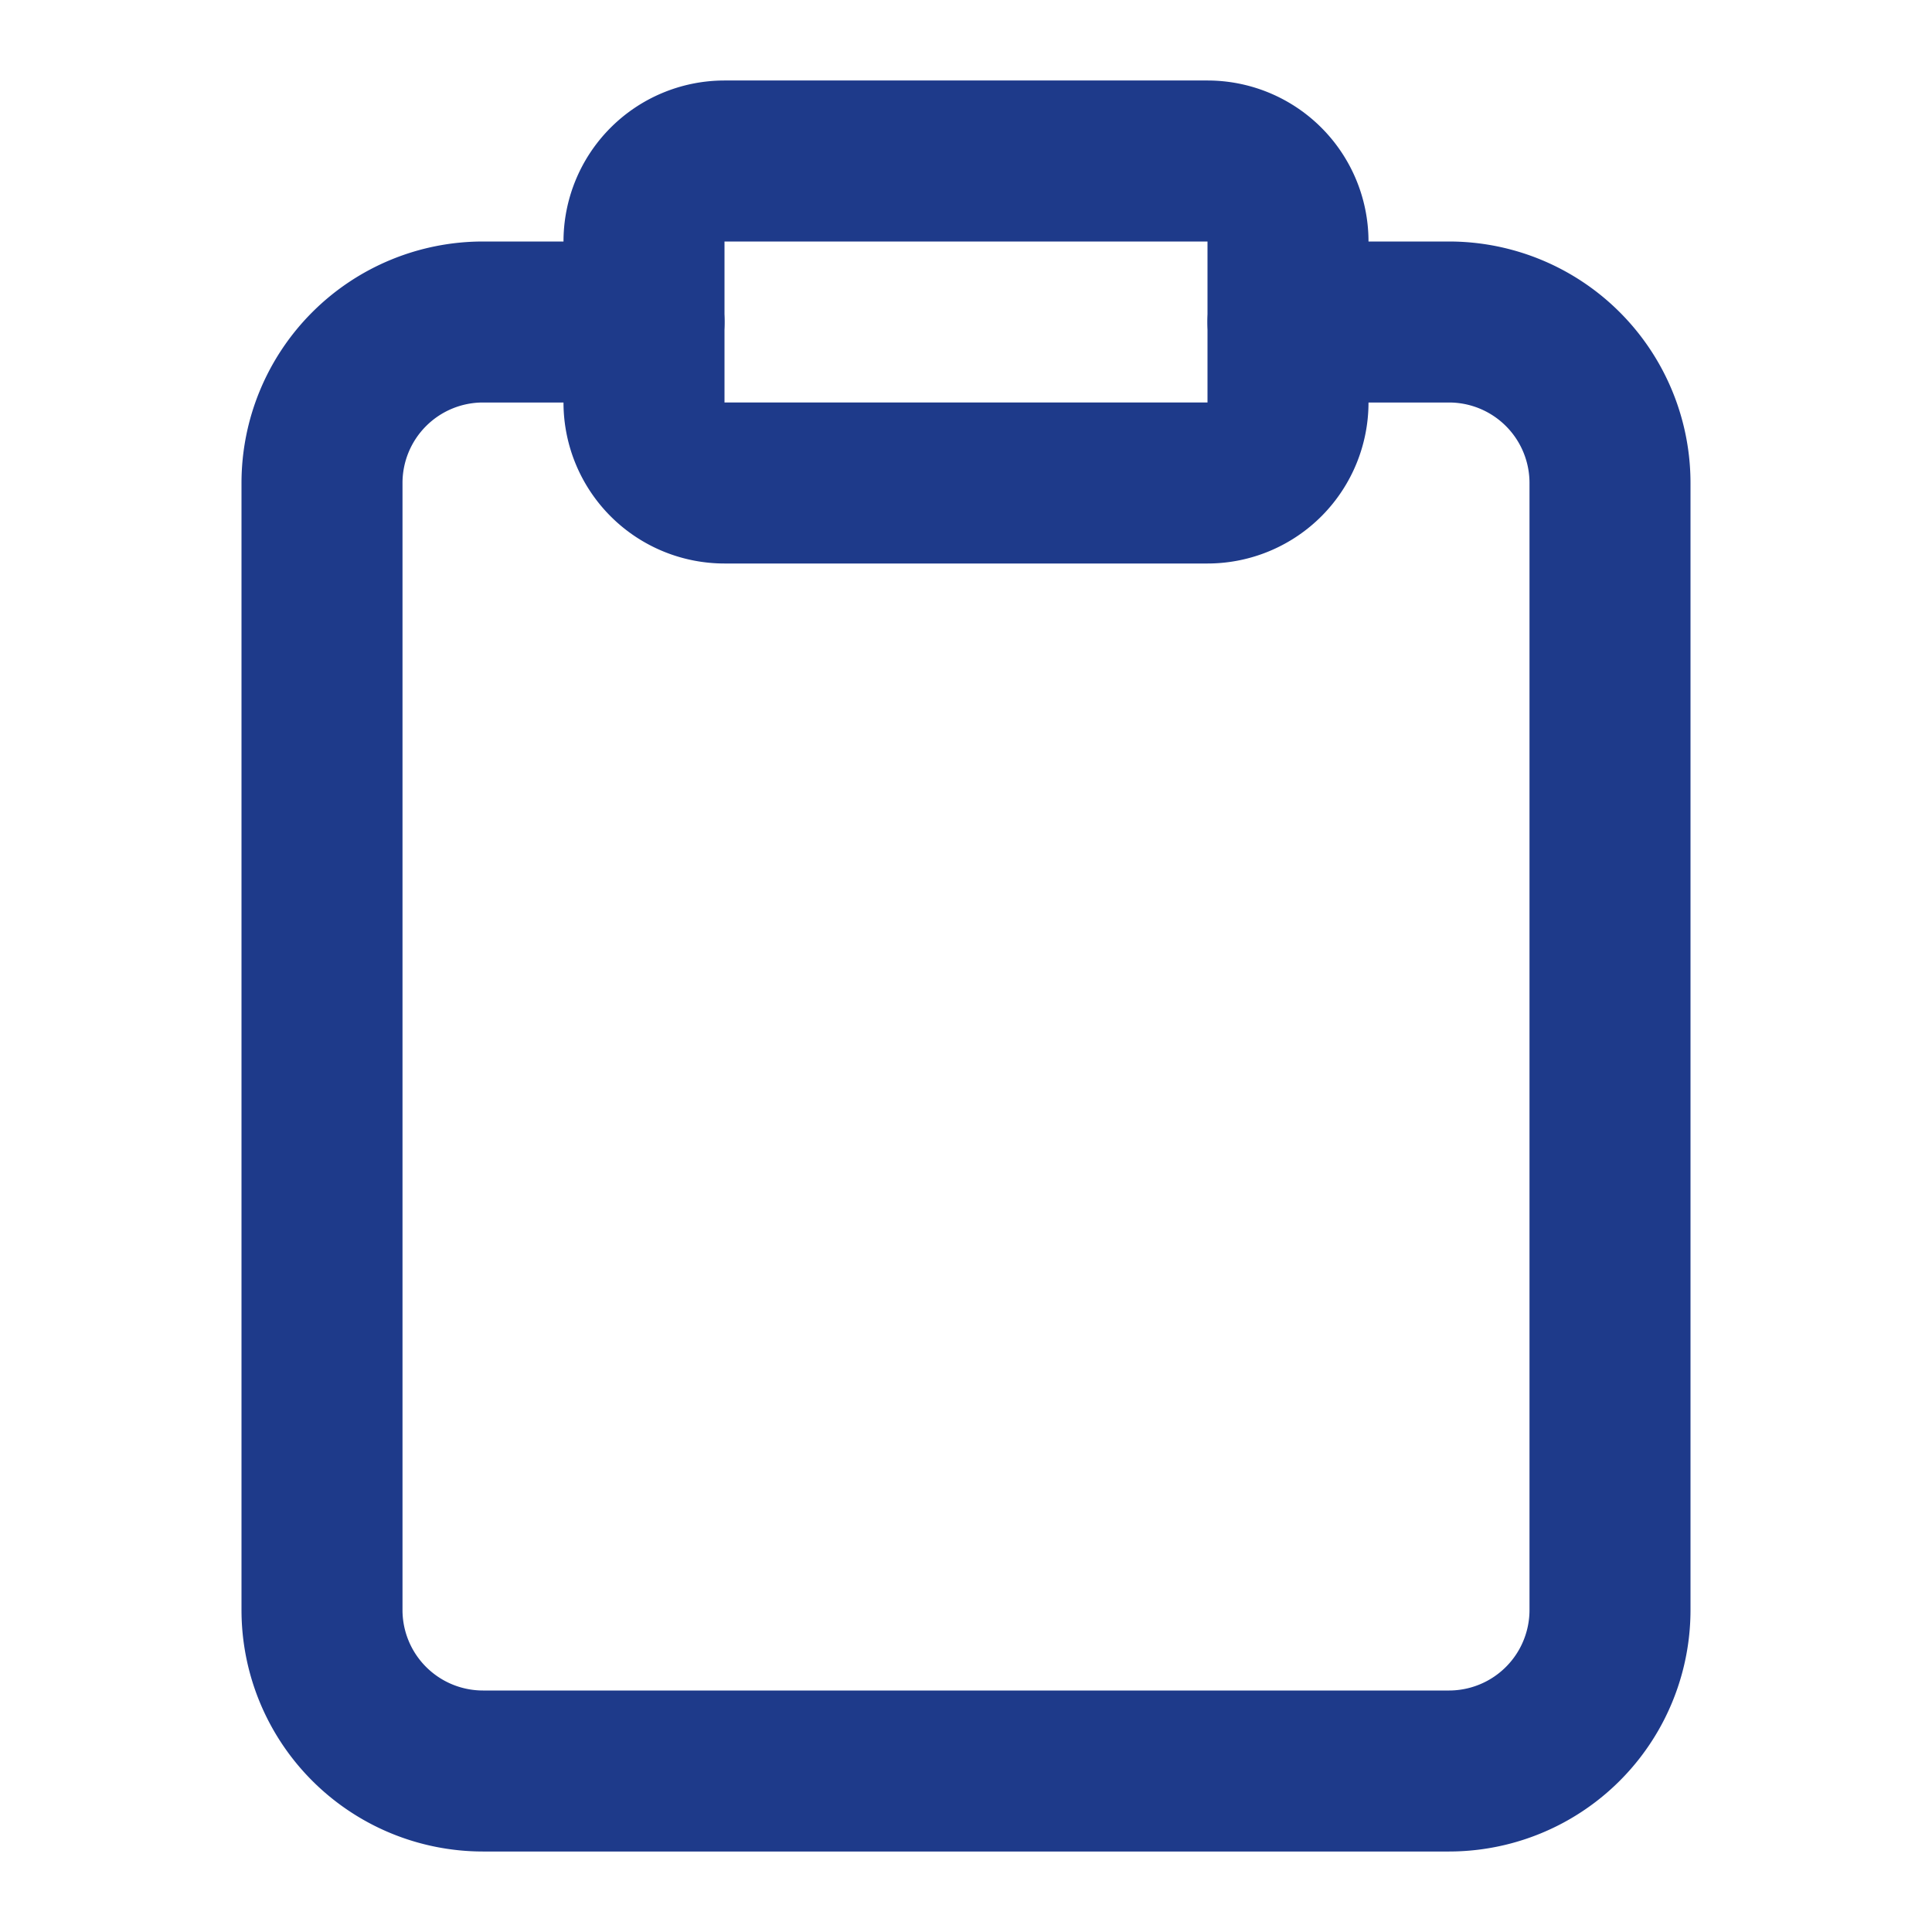
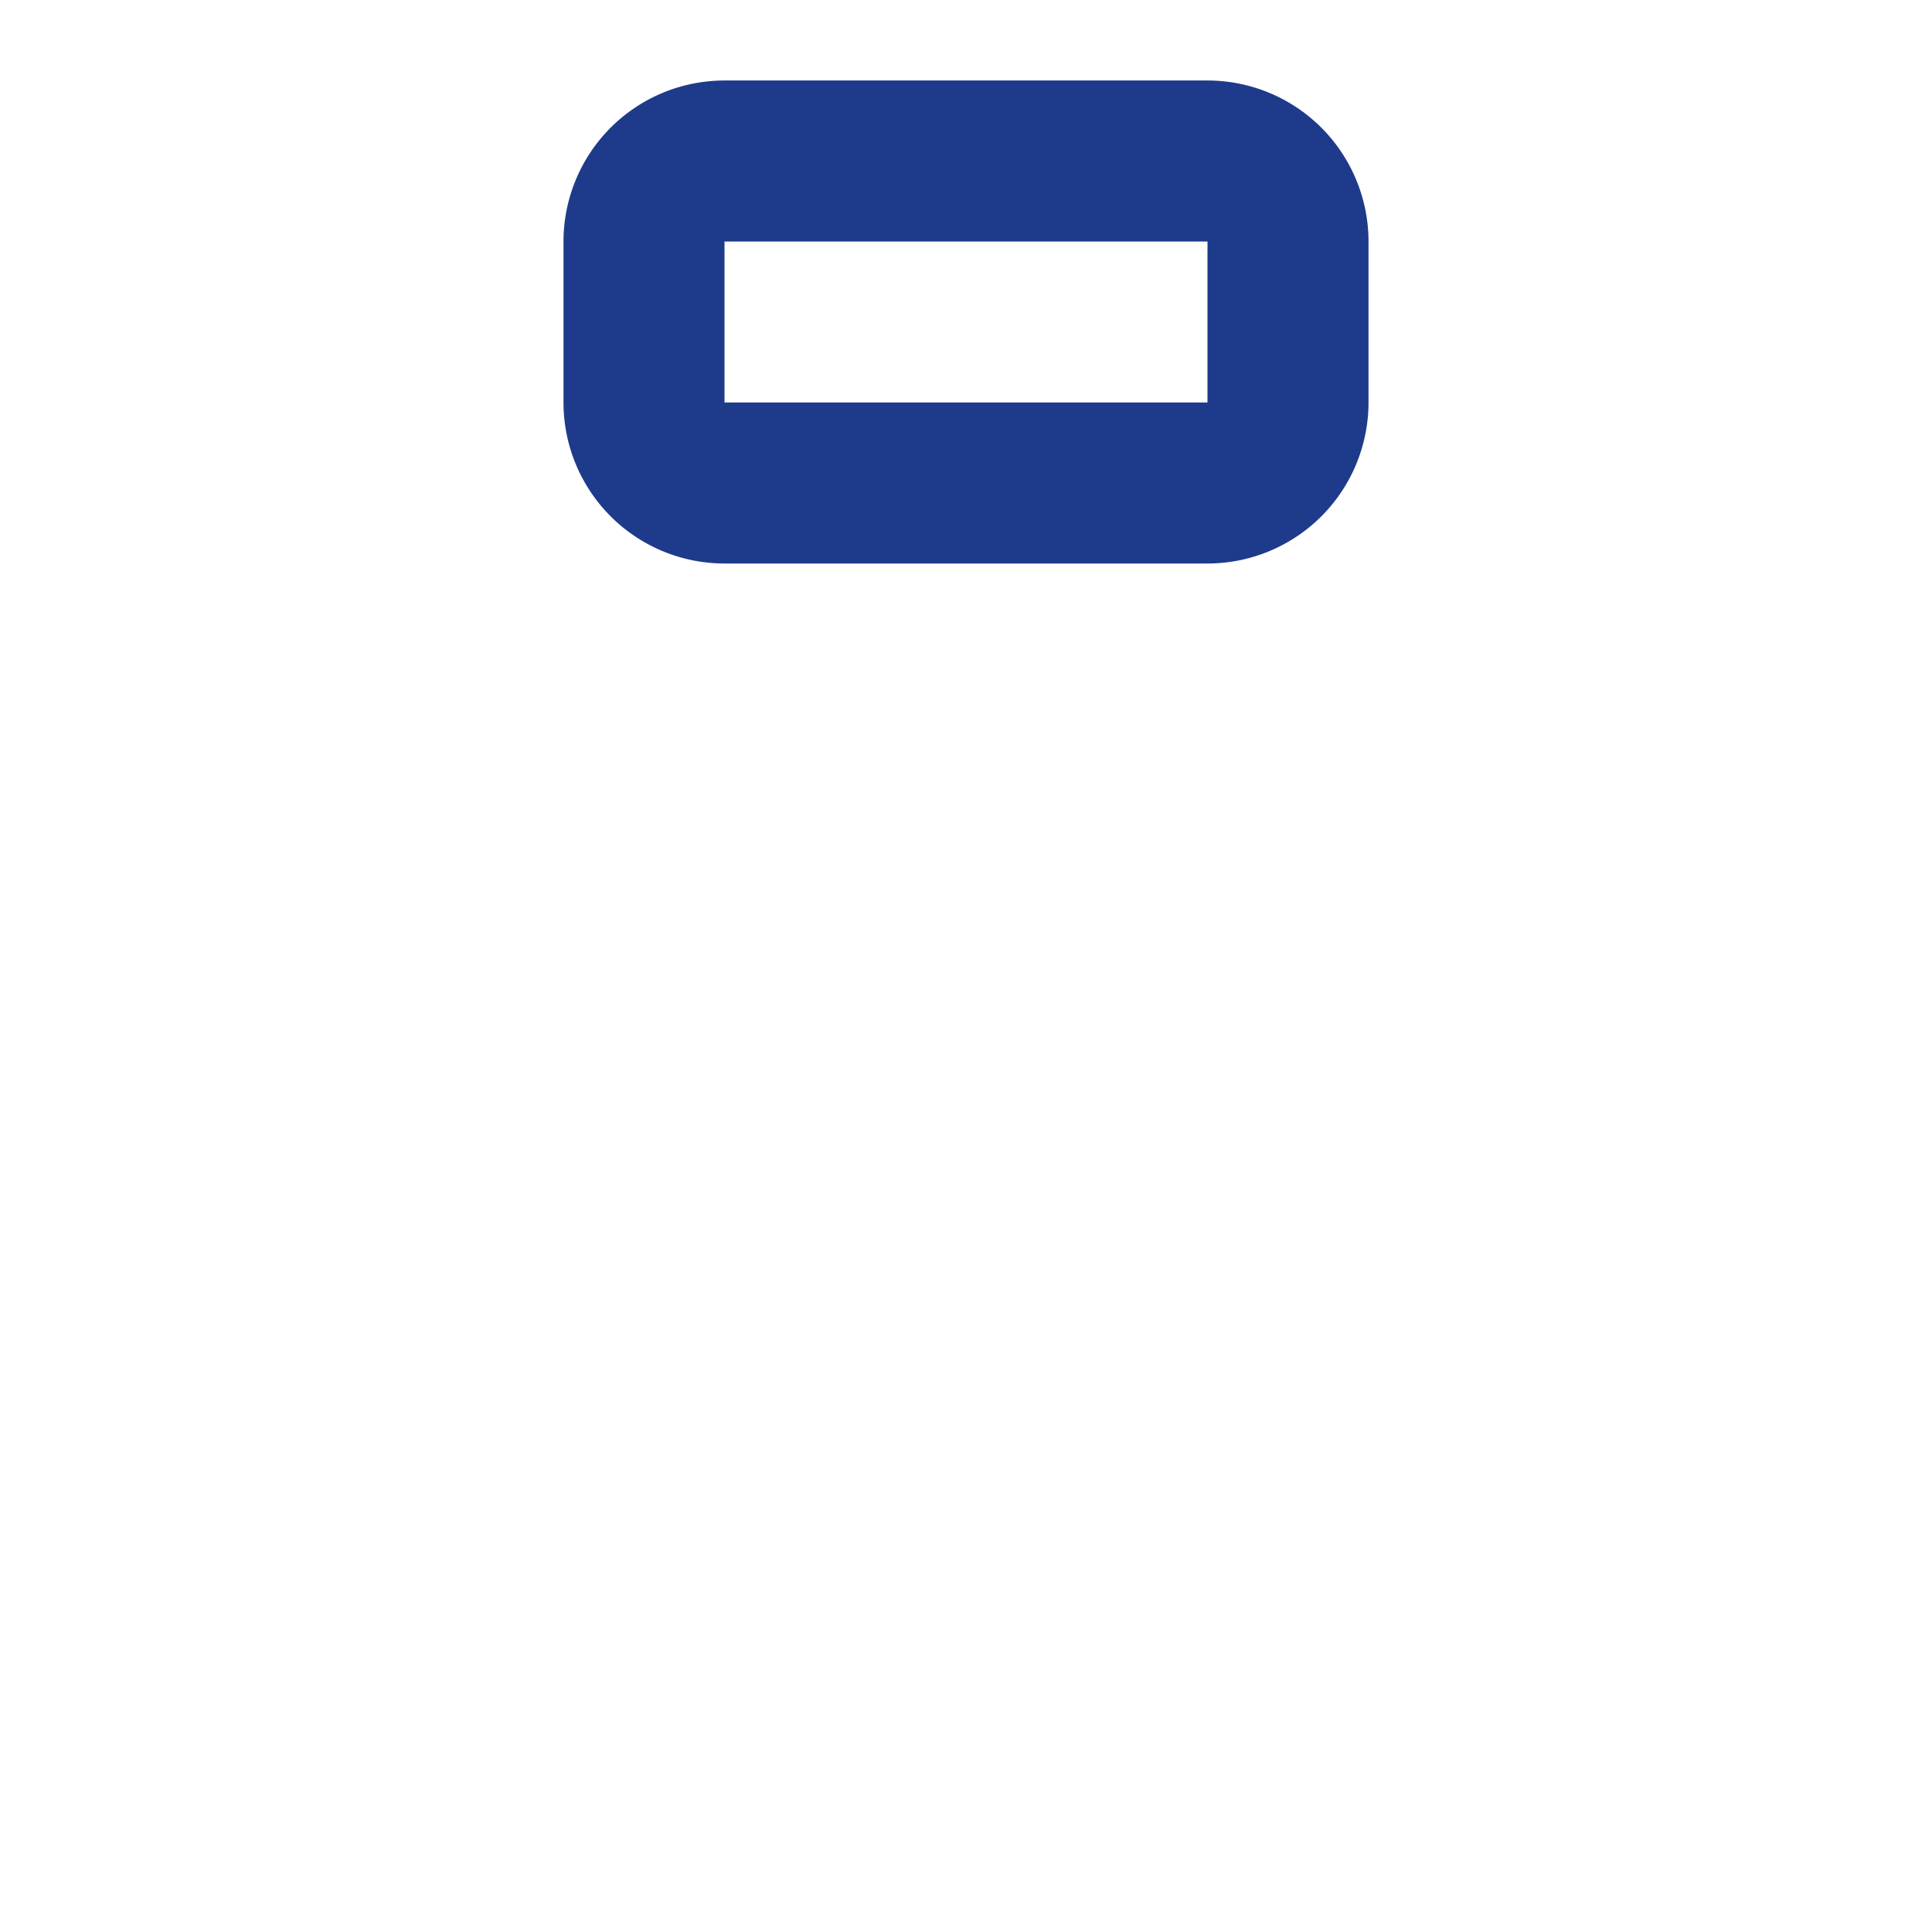
<svg xmlns="http://www.w3.org/2000/svg" viewBox="0 0 24 24">
-   <path d="M16 4h2a2 2 0 0 1 2 2v14a2 2 0 0 1-2 2H6a2 2 0 0 1-2-2V6a2 2 0 0 1 2-2h2" stroke="#1e3a8a" fill="none" stroke-width="2" stroke-linecap="round" stroke-linejoin="round" />
  <path d="M15 2H9a1 1 0 0 0-1 1v2a1 1 0 0 0 1 1h6a1 1 0 0 0 1-1V3a1 1 0 0 0-1-1Z" stroke="#1e3a8a" fill="none" stroke-width="2" stroke-linecap="round" stroke-linejoin="round" />
</svg>